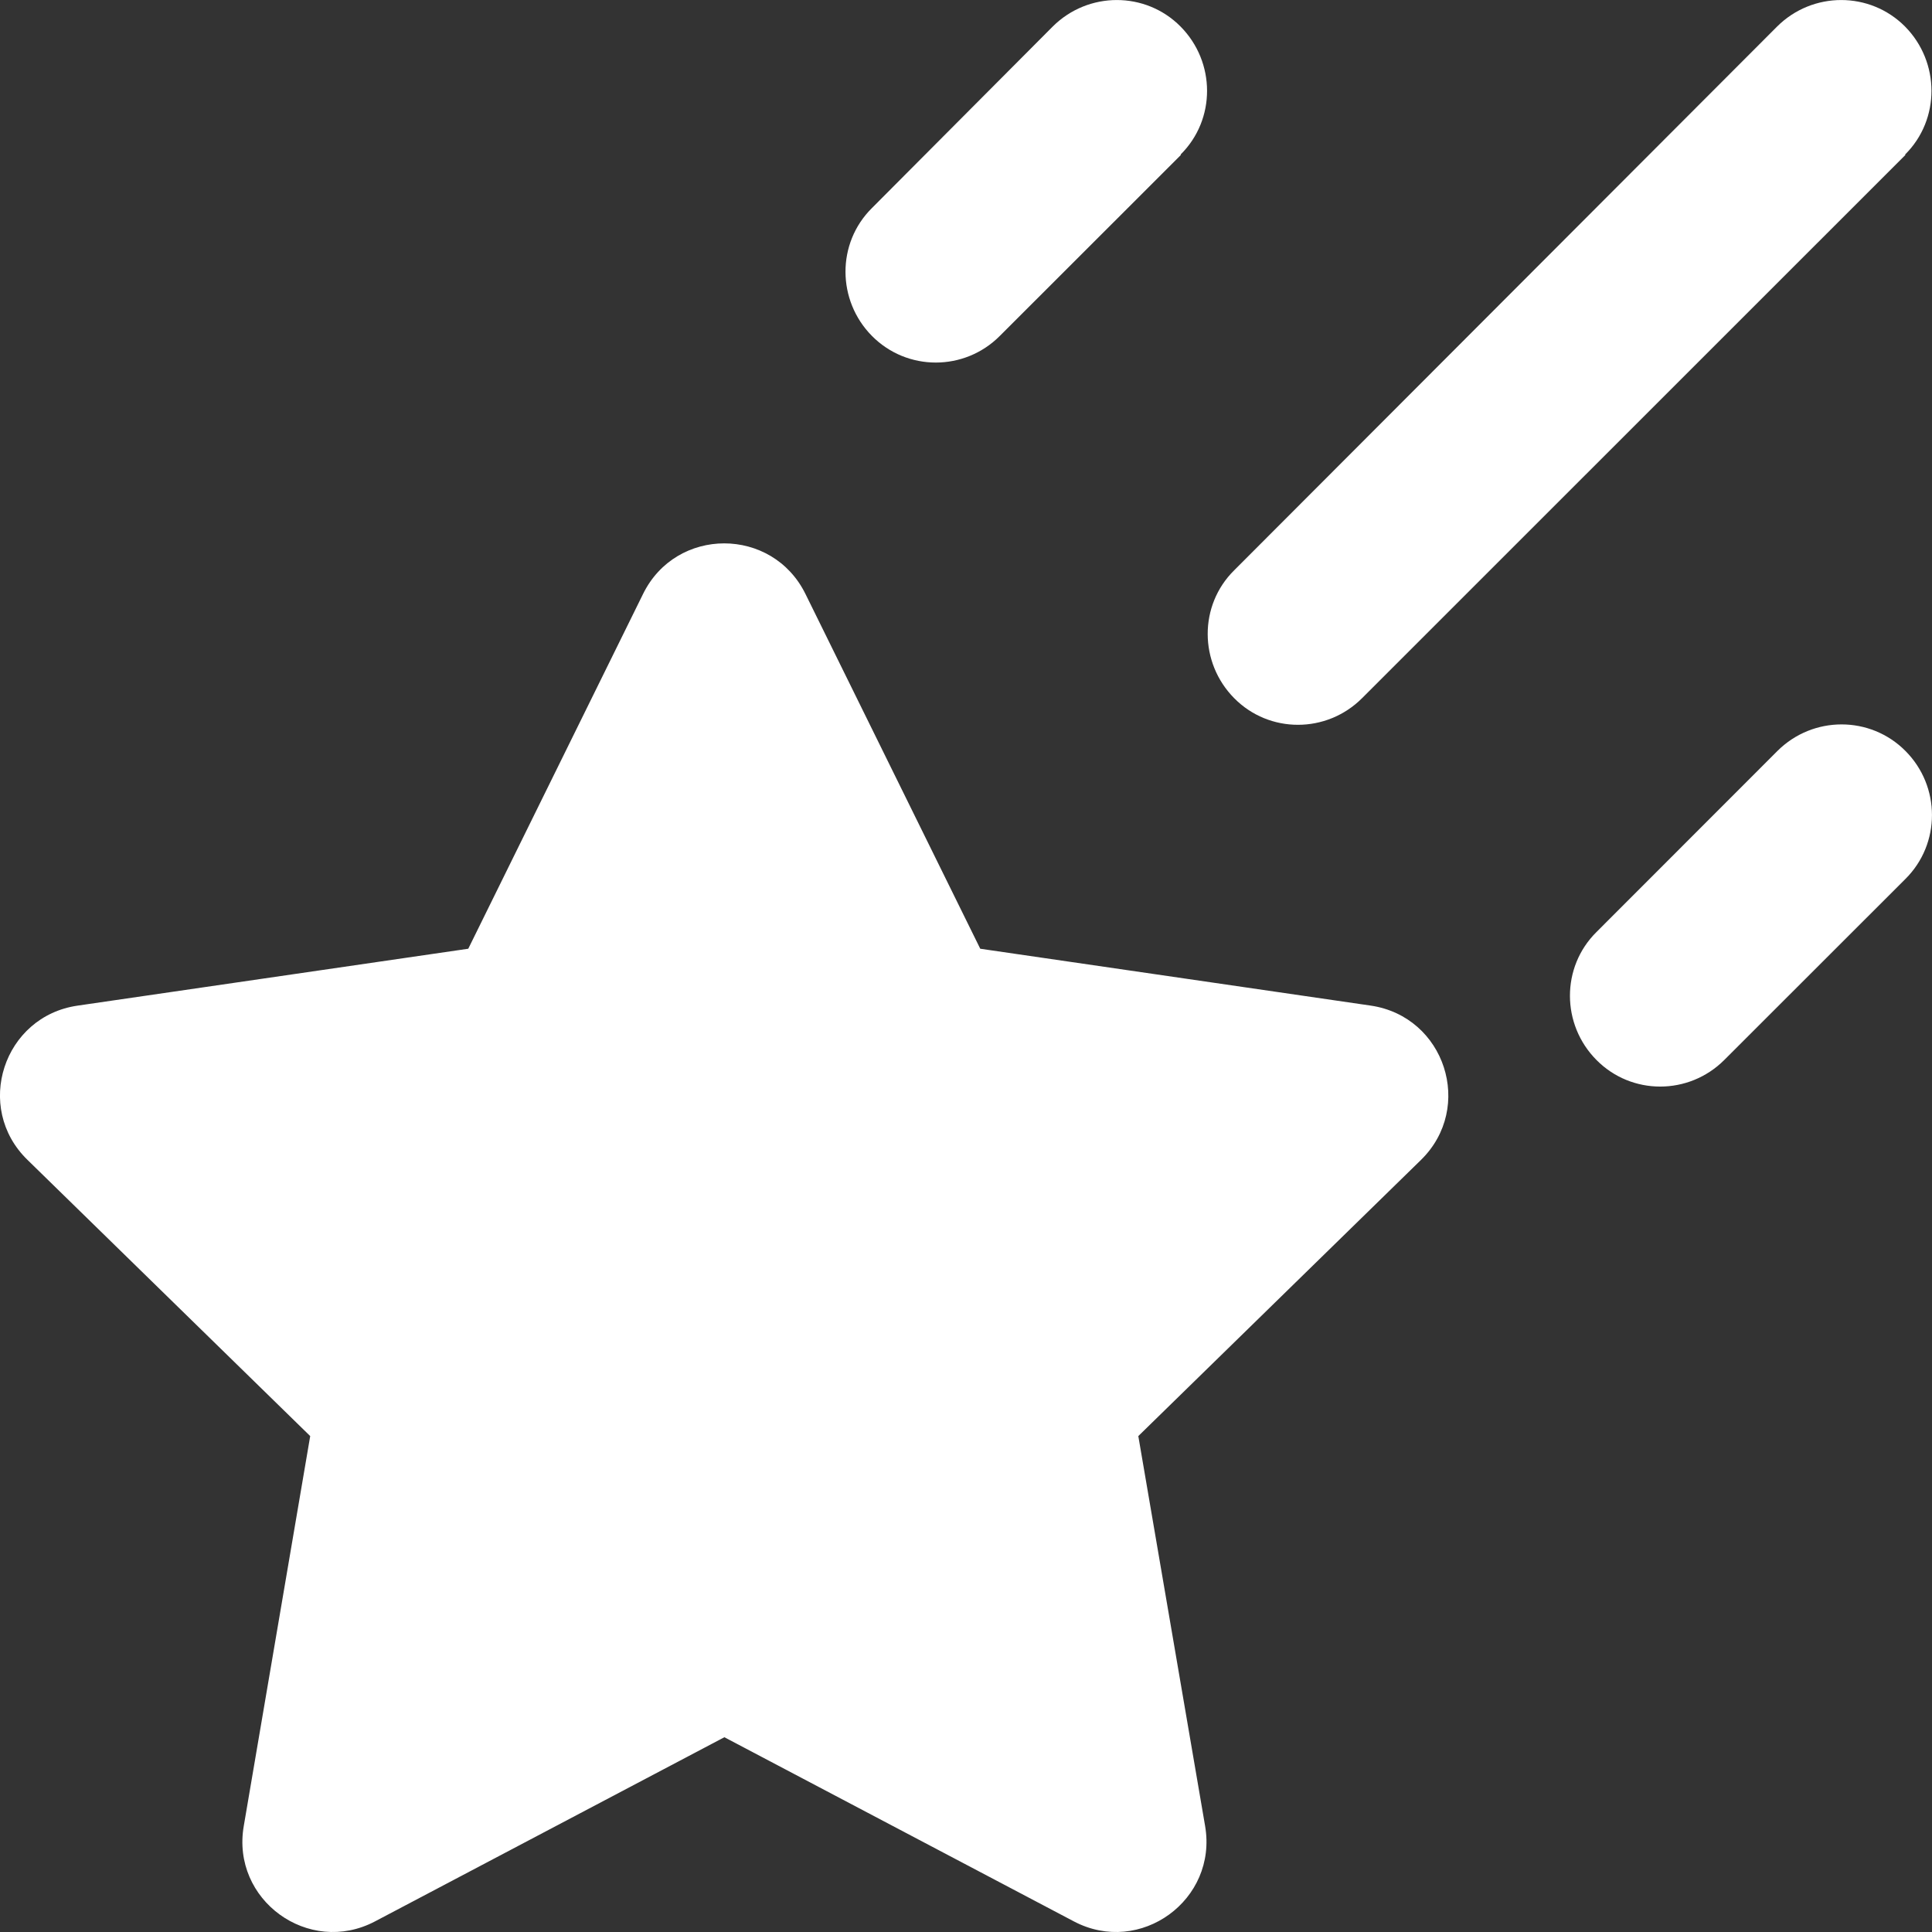
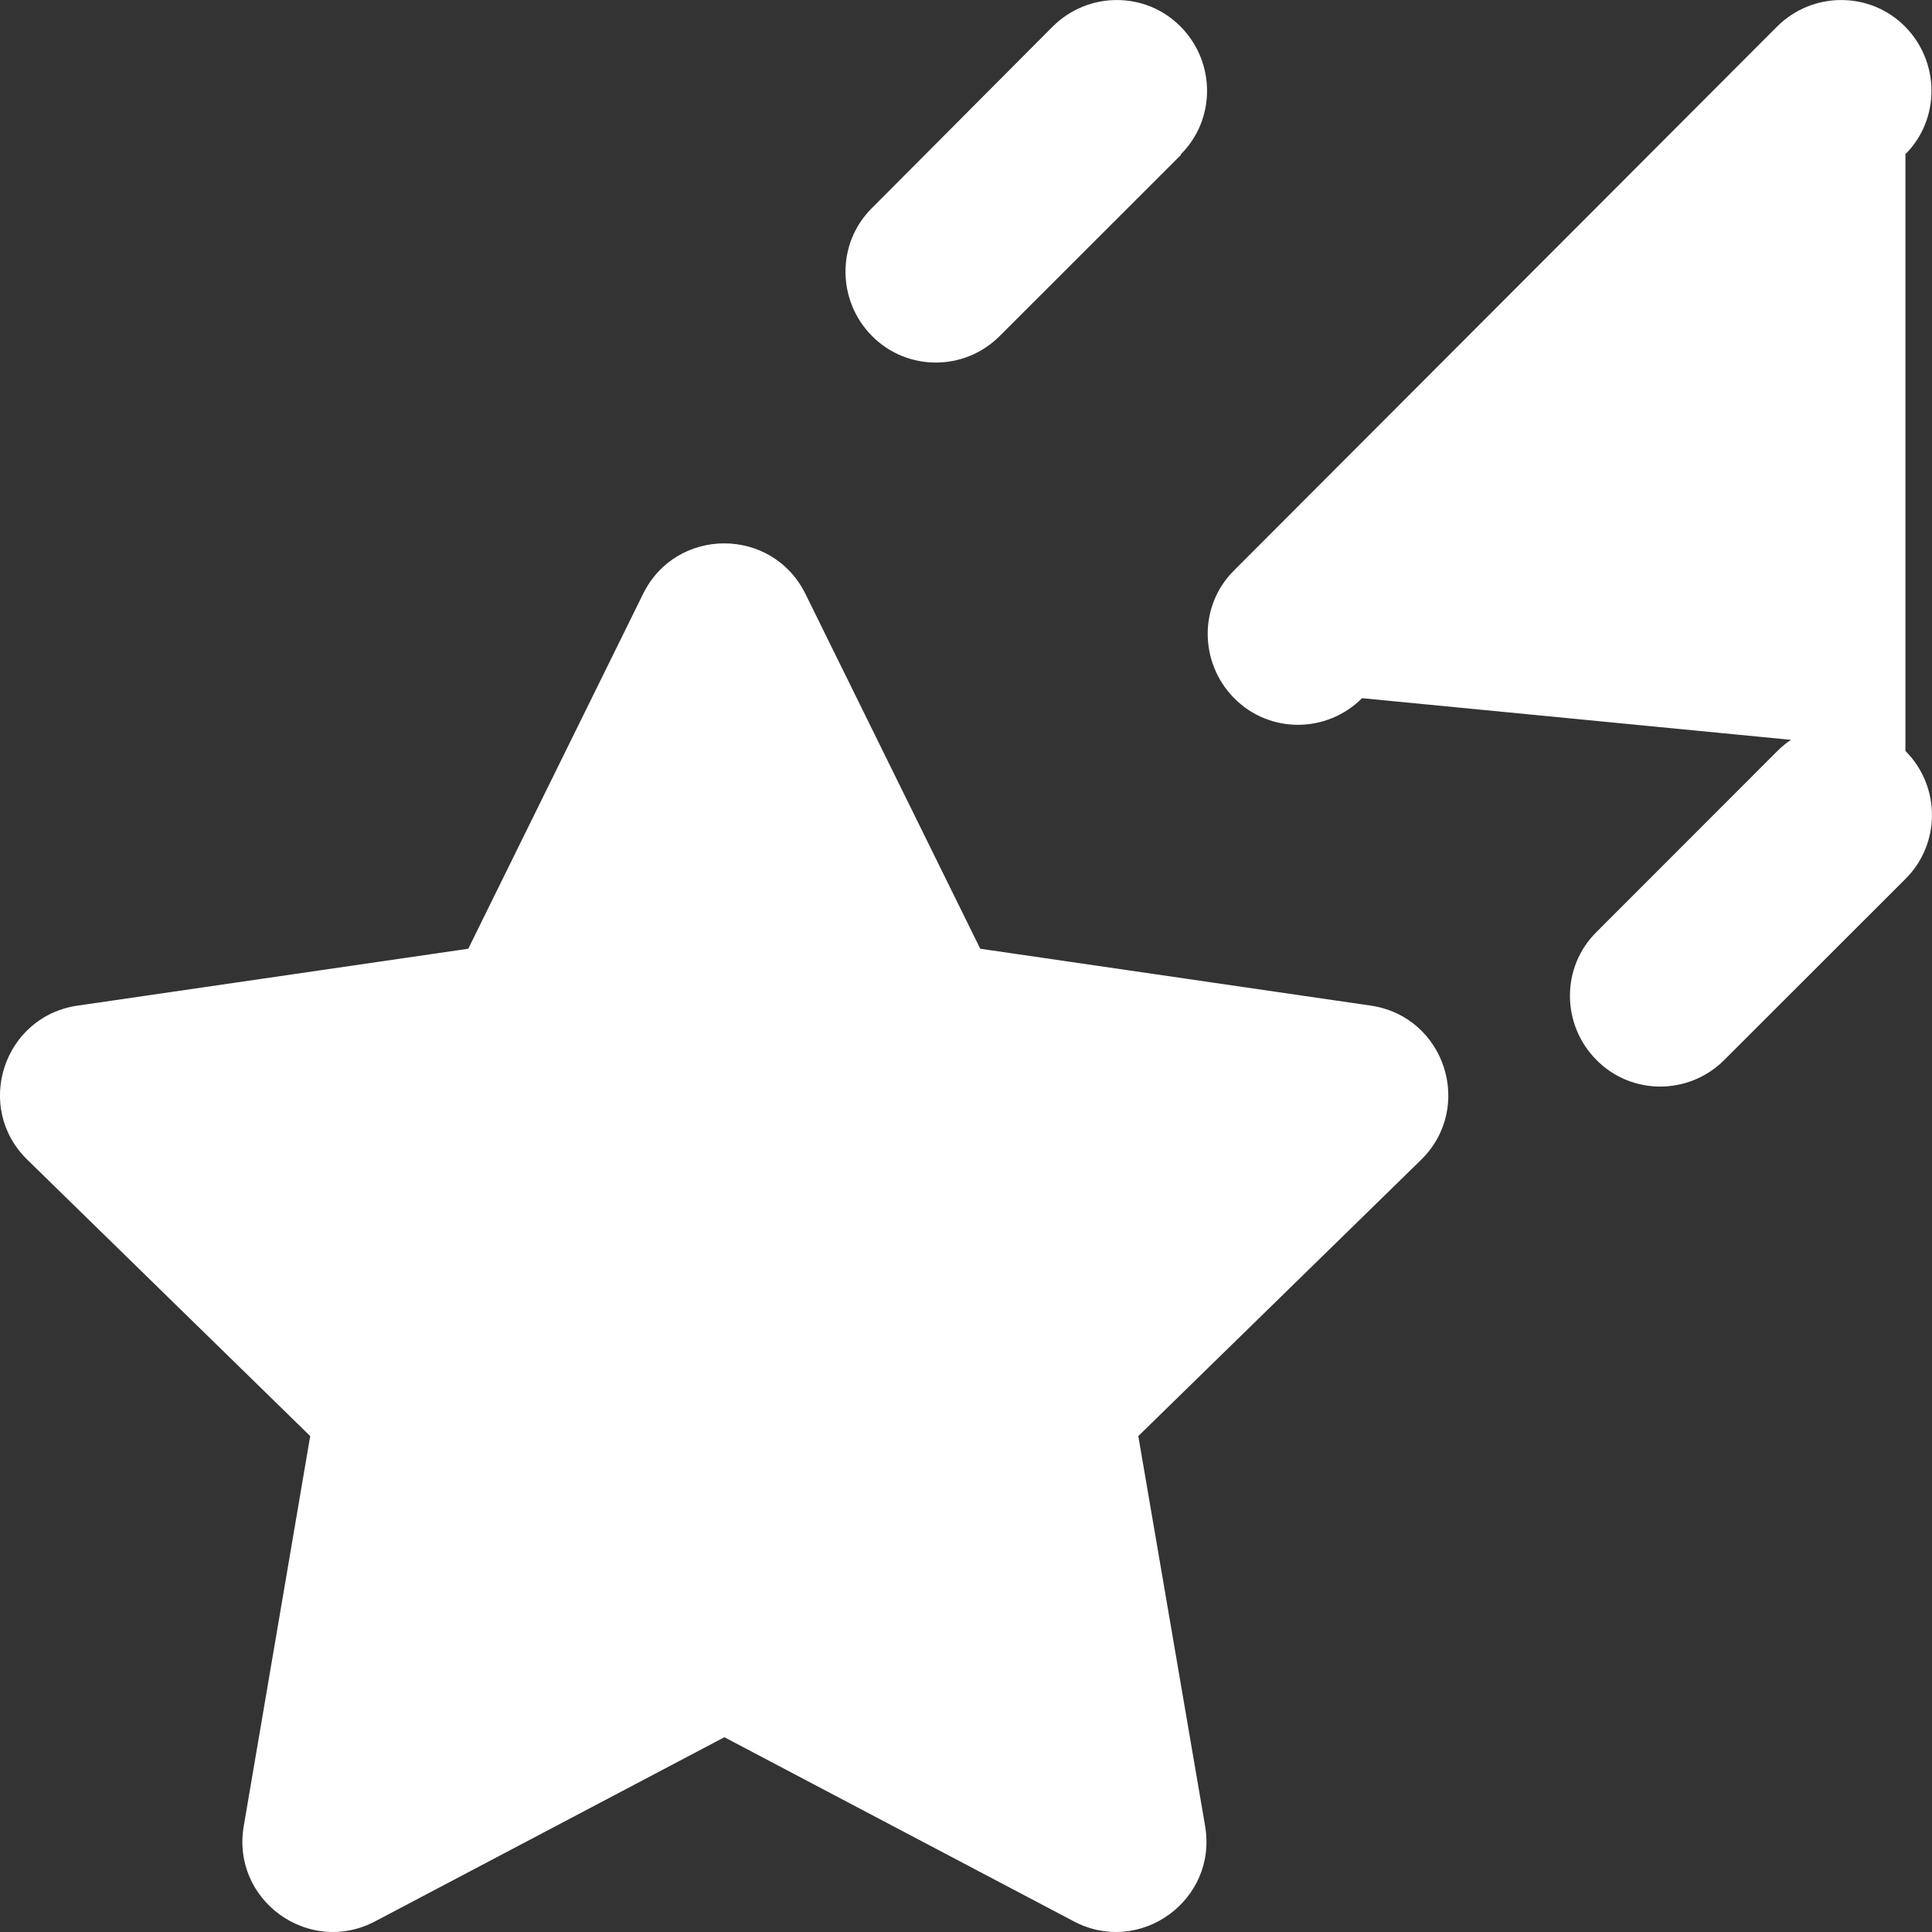
<svg xmlns="http://www.w3.org/2000/svg" width="16" height="16" viewBox="0 0 16 16" fill="none">
  <rect x="0" y="0" width="16" height="16" fill="#333333" stroke="none" />
-   <path d="M9.78 1.283L8.28 2.782C7.987 3.076 7.512 3.076 7.221 2.782C6.931 2.489 6.927 2.014 7.221 1.723L8.718 0.22C9.012 -0.073 9.487 -0.073 9.777 0.22C10.068 0.514 10.071 0.989 9.777 1.28L9.78 1.283ZM5.325 4.92C5.599 4.36 6.396 4.36 6.671 4.92L8.118 7.857L11.352 8.328C11.968 8.419 12.211 9.172 11.768 9.606L9.427 11.893L9.98 15.121C10.086 15.734 9.443 16.202 8.893 15.912L5.999 14.387L3.106 15.912C2.556 16.202 1.912 15.734 2.019 15.121L2.569 11.893L0.228 9.606C-0.219 9.172 0.028 8.416 0.644 8.328L3.878 7.857L5.325 4.92ZM15.78 6.219C16.073 6.513 16.073 6.988 15.78 7.279L14.28 8.778C13.986 9.072 13.511 9.072 13.221 8.778C12.93 8.485 12.927 8.01 13.221 7.719L14.72 6.219C15.014 5.926 15.489 5.926 15.78 6.219ZM15.78 1.283L11.28 5.782C10.986 6.076 10.511 6.076 10.221 5.782C9.93 5.488 9.927 5.013 10.221 4.723L14.717 0.22C15.011 -0.073 15.486 -0.073 15.777 0.22C16.067 0.514 16.07 0.989 15.777 1.28L15.78 1.283Z" fill="white" />
+   <path d="M9.78 1.283L8.28 2.782C7.987 3.076 7.512 3.076 7.221 2.782C6.931 2.489 6.927 2.014 7.221 1.723L8.718 0.22C9.012 -0.073 9.487 -0.073 9.777 0.22C10.068 0.514 10.071 0.989 9.777 1.28L9.78 1.283ZM5.325 4.92C5.599 4.36 6.396 4.36 6.671 4.92L8.118 7.857L11.352 8.328C11.968 8.419 12.211 9.172 11.768 9.606L9.427 11.893L9.98 15.121C10.086 15.734 9.443 16.202 8.893 15.912L5.999 14.387L3.106 15.912C2.556 16.202 1.912 15.734 2.019 15.121L2.569 11.893L0.228 9.606C-0.219 9.172 0.028 8.416 0.644 8.328L3.878 7.857L5.325 4.92ZM15.78 6.219C16.073 6.513 16.073 6.988 15.78 7.279L14.28 8.778C13.986 9.072 13.511 9.072 13.221 8.778C12.93 8.485 12.927 8.01 13.221 7.719L14.72 6.219C15.014 5.926 15.489 5.926 15.78 6.219ZL11.28 5.782C10.986 6.076 10.511 6.076 10.221 5.782C9.93 5.488 9.927 5.013 10.221 4.723L14.717 0.22C15.011 -0.073 15.486 -0.073 15.777 0.22C16.067 0.514 16.07 0.989 15.777 1.28L15.78 1.283Z" fill="white" />
</svg>